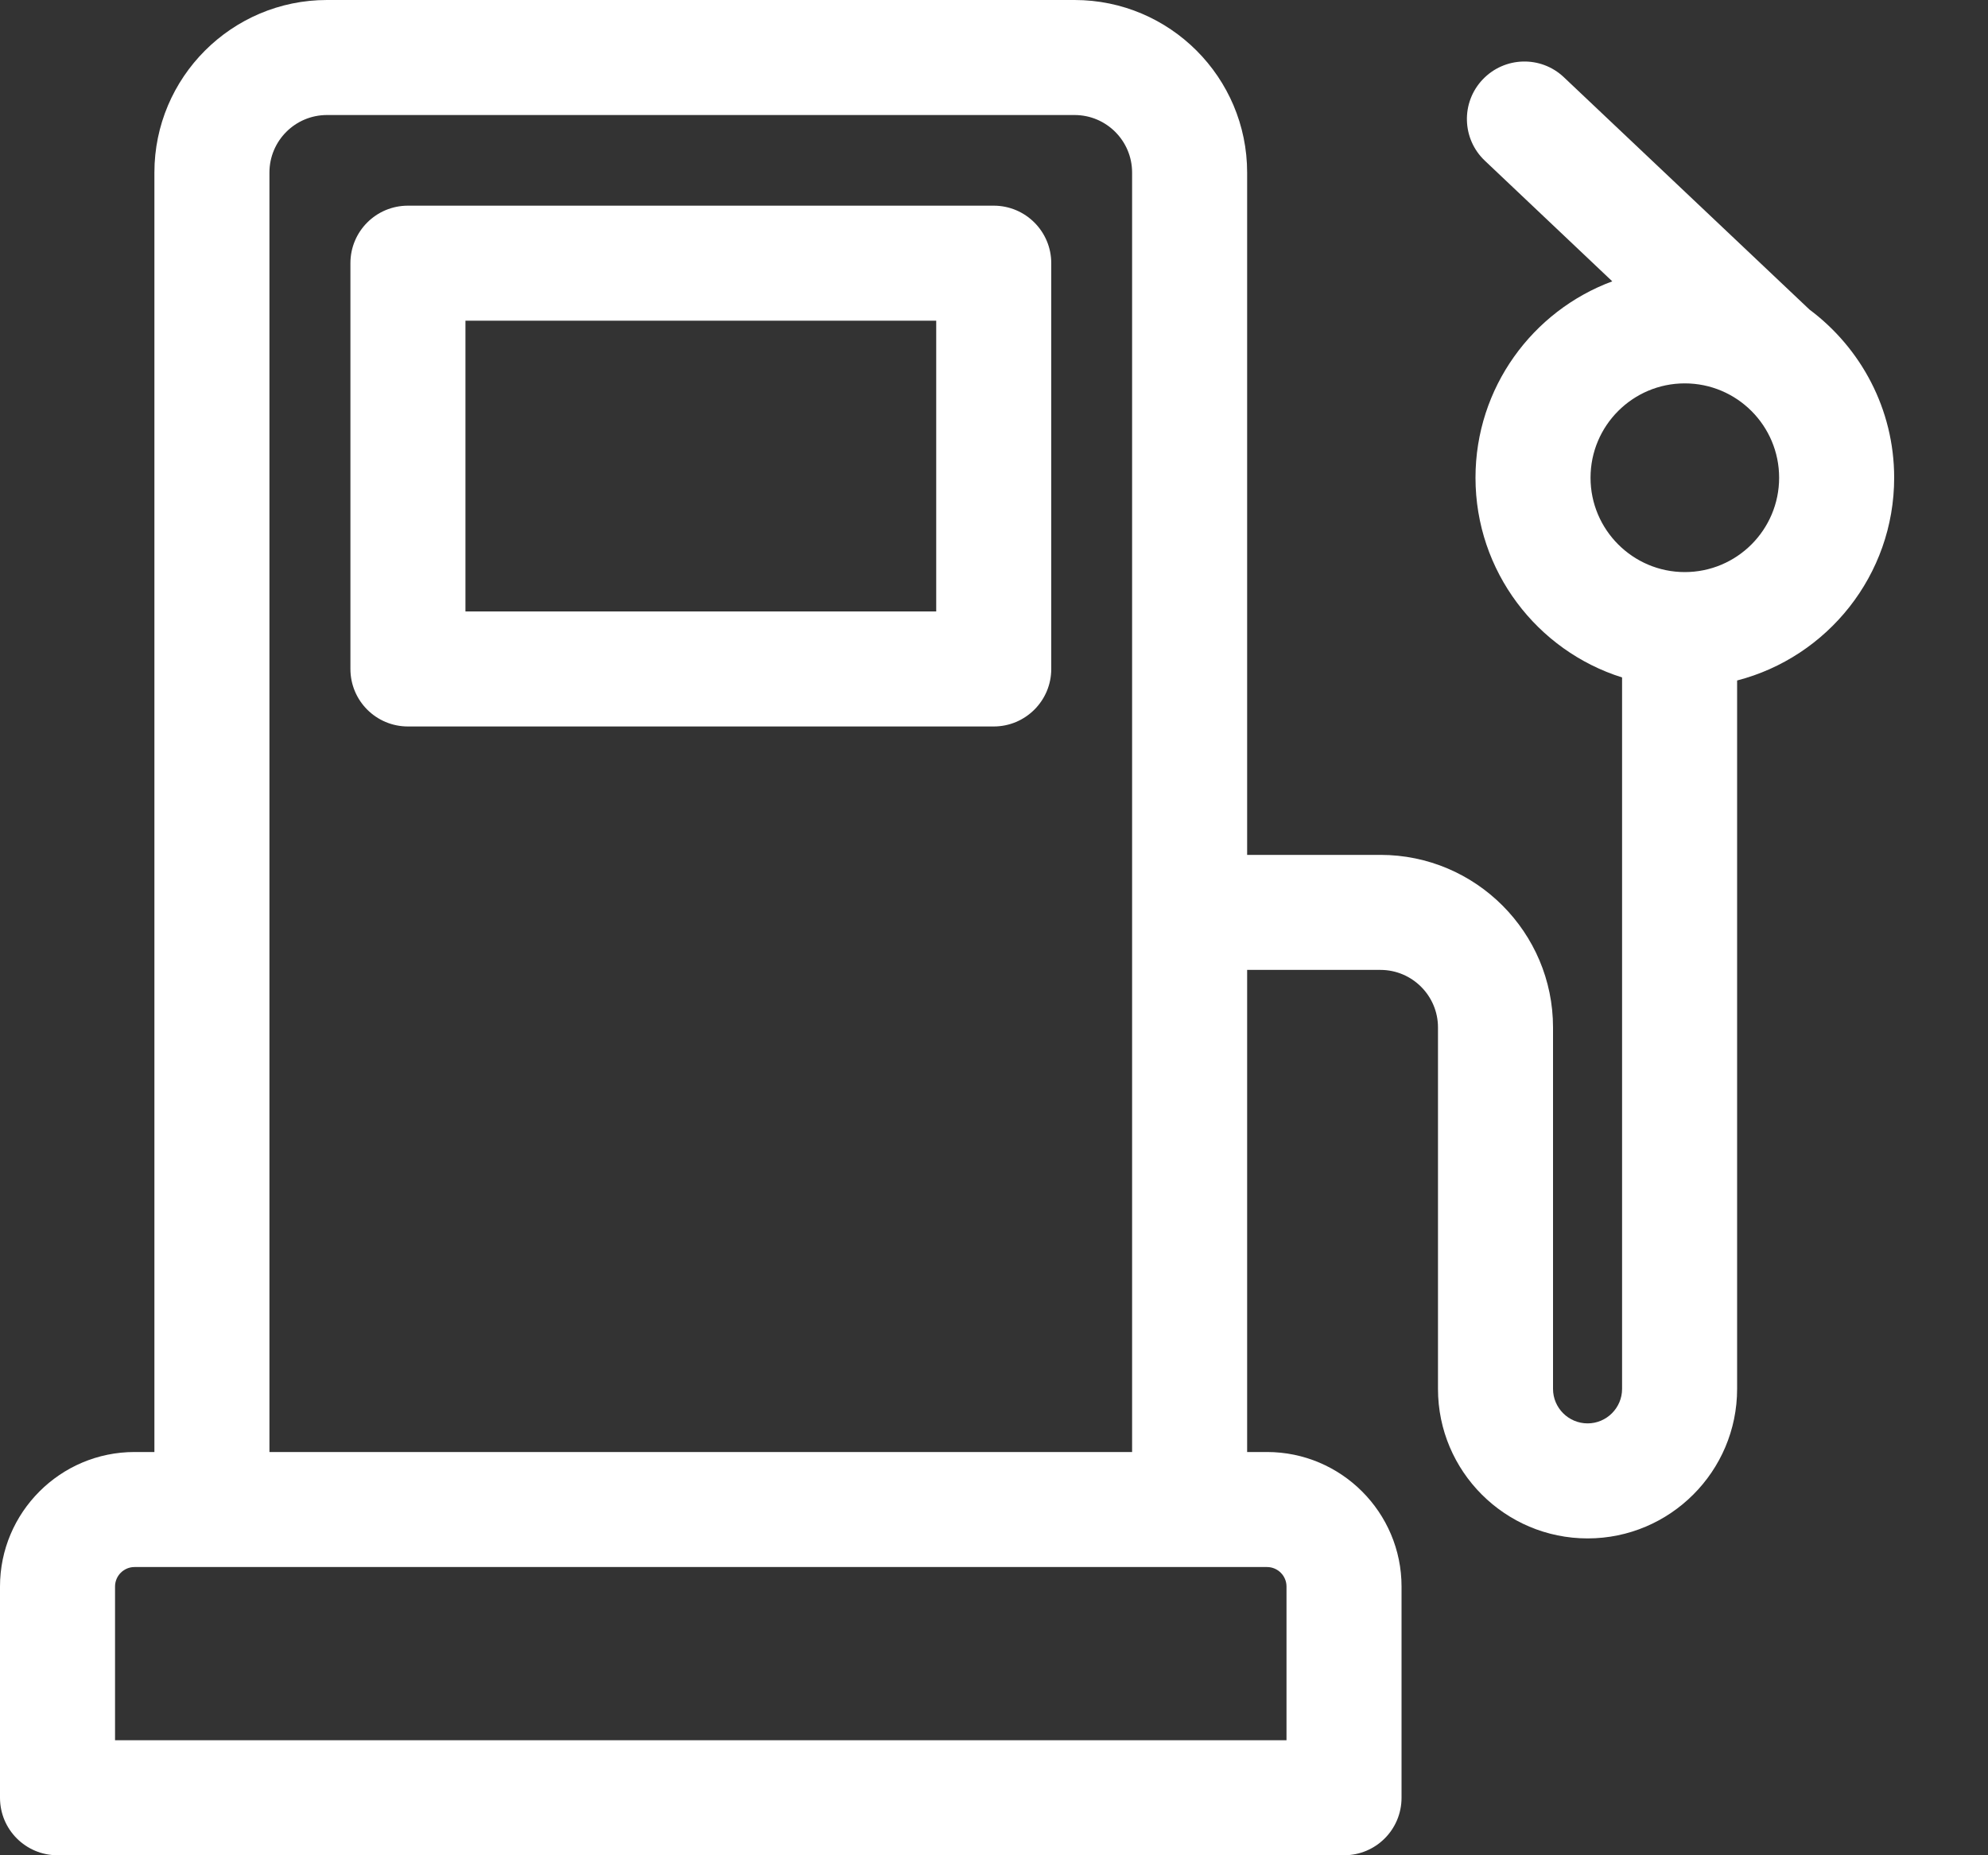
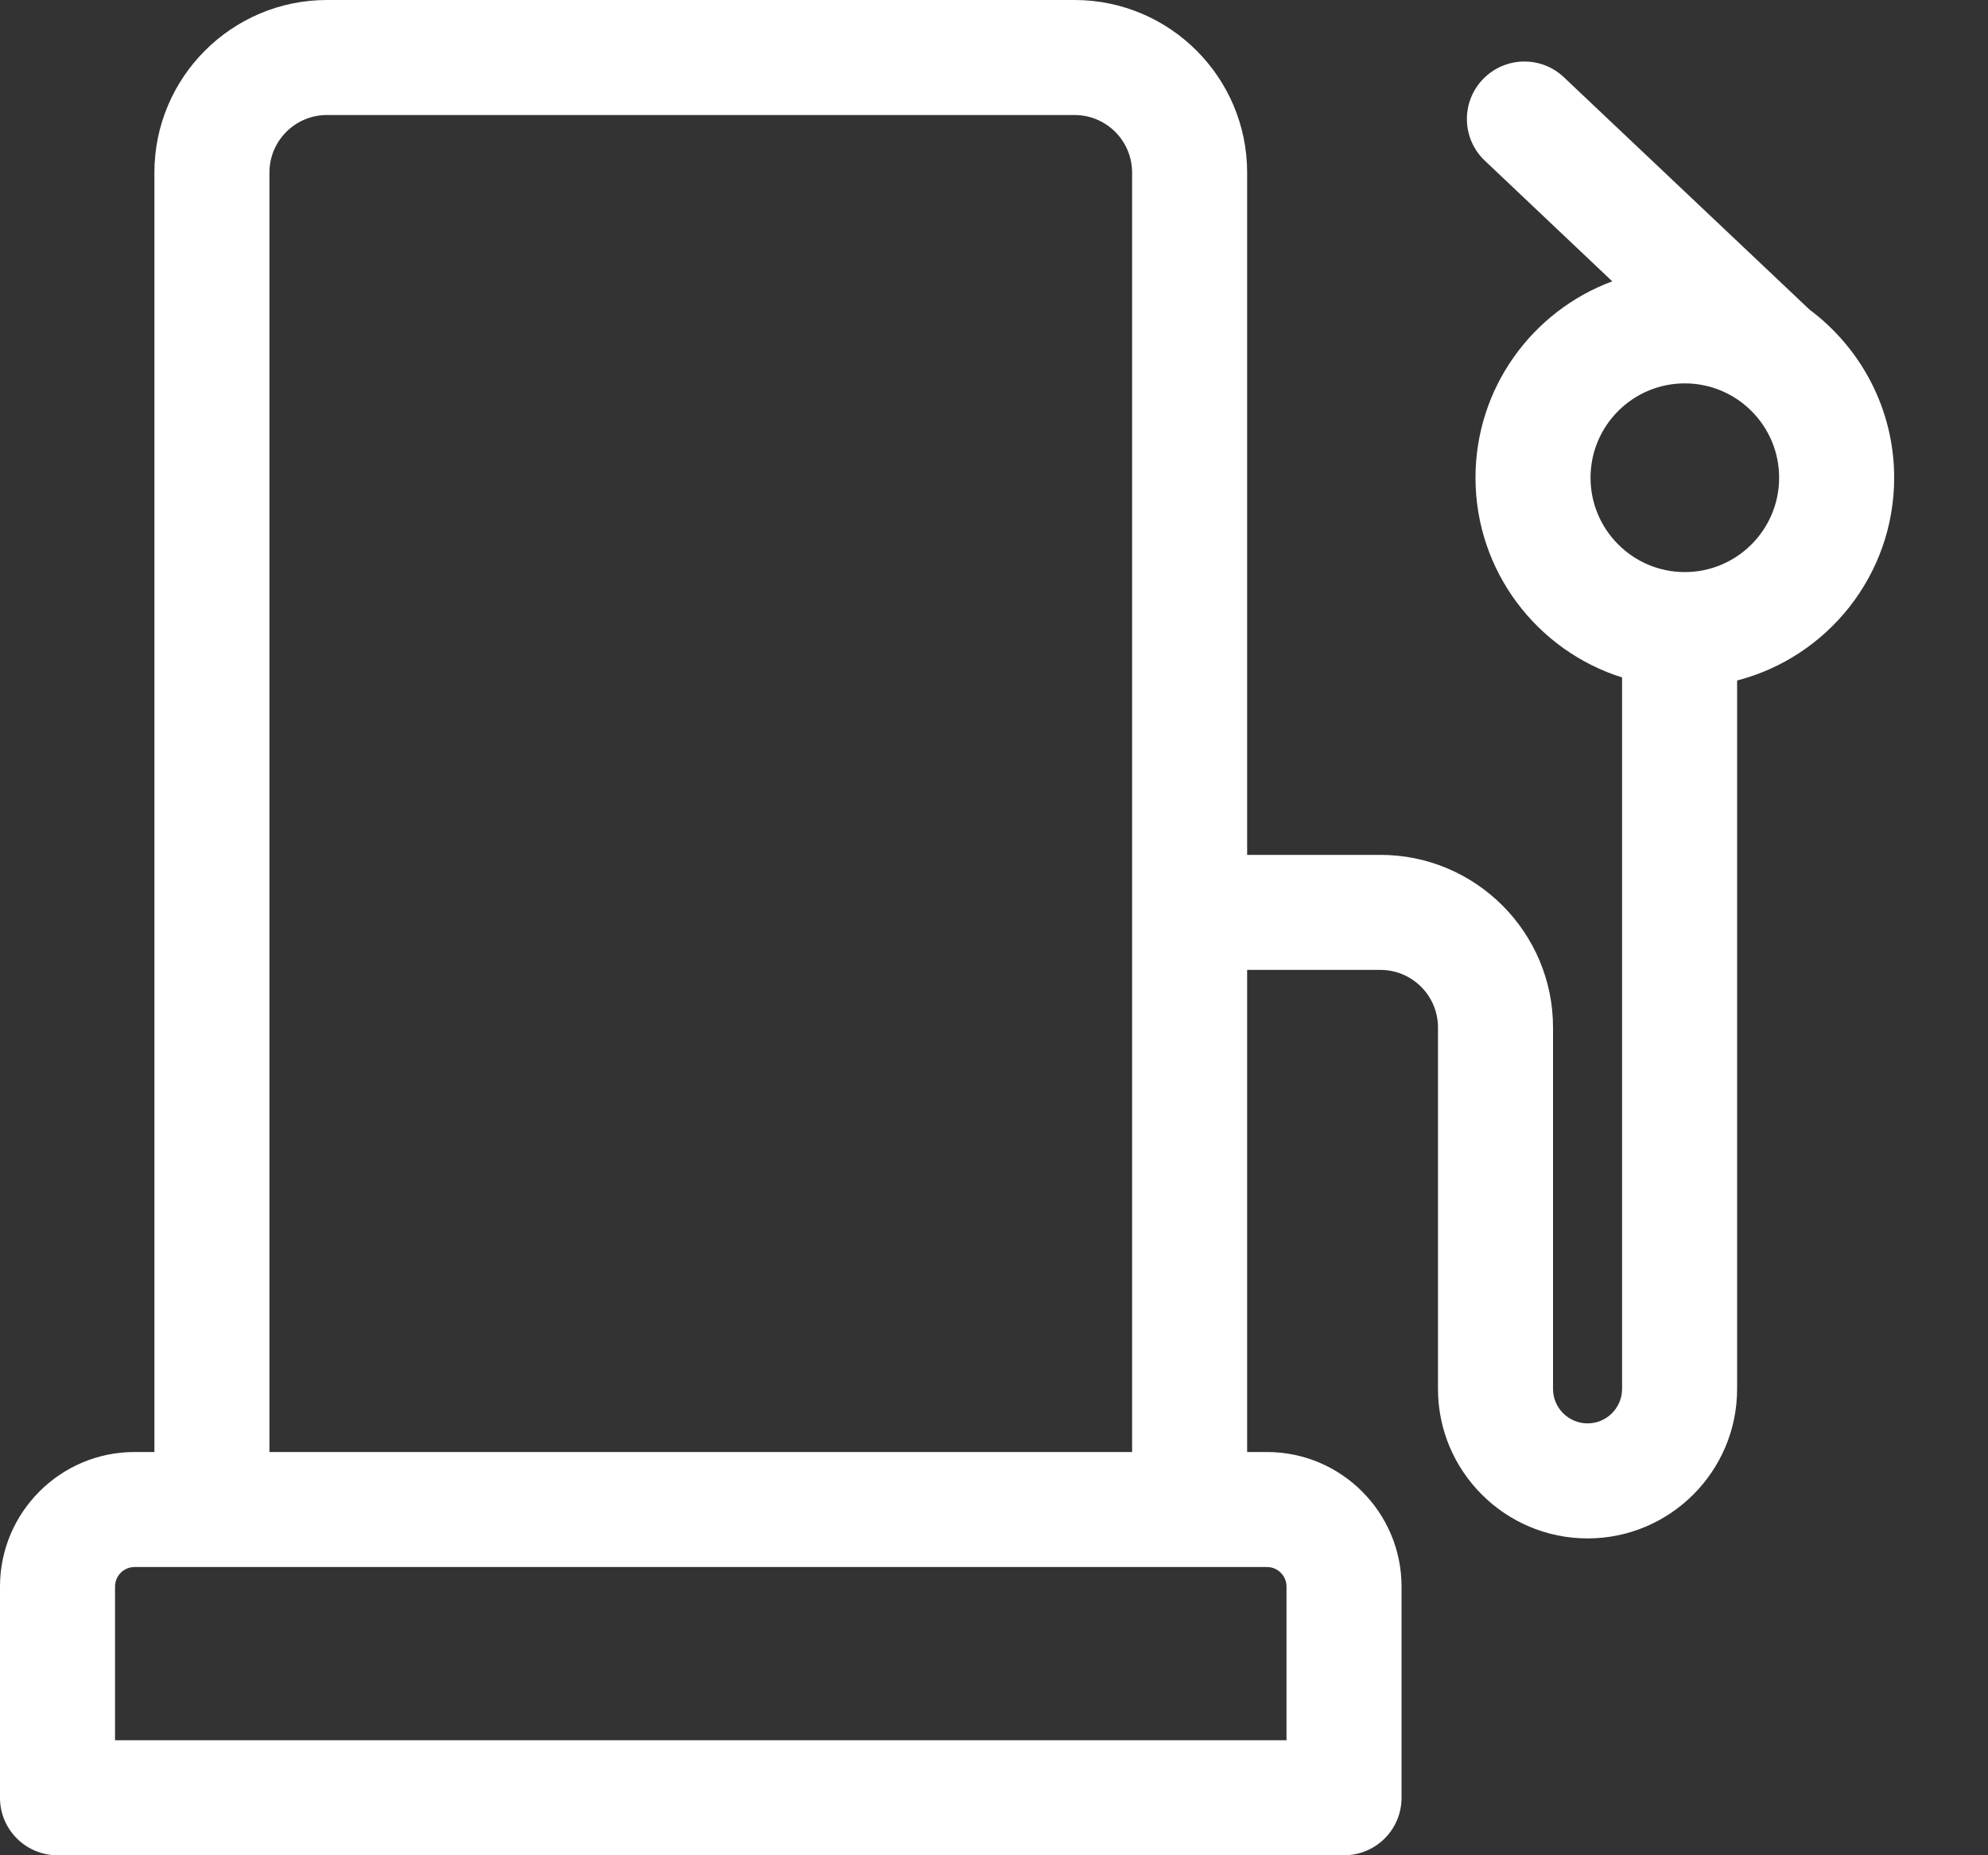
<svg xmlns="http://www.w3.org/2000/svg" width="15" height="14" viewBox="0 0 15 14" fill="none">
  <rect x="0" y="0" width="15" height="14" fill="#333333" stroke="none" />
-   <path d="M7.498 1.552H3.078C2.838 1.552 2.644 1.746 2.644 1.986V5.048C2.644 5.288 2.838 5.482 3.078 5.482H7.498C7.737 5.482 7.932 5.288 7.932 5.048V1.986C7.932 1.746 7.737 1.552 7.498 1.552ZM7.064 4.614H3.512V2.42H7.064V4.614Z" fill="#fff" />
  <path d="M13.653 2.336L13.653 2.336L11.8 0.583C11.626 0.418 11.352 0.426 11.187 0.6C11.022 0.774 11.03 1.049 11.204 1.213L12.165 2.123C11.563 2.346 11.133 2.926 11.133 3.605C11.133 4.311 11.599 4.911 12.239 5.112V10.481C12.239 10.624 12.122 10.741 11.979 10.741C11.835 10.741 11.718 10.624 11.718 10.481V7.753C11.718 7.035 11.134 6.451 10.416 6.451H9.41V1.302C9.41 0.584 8.826 0 8.108 0H2.467C1.749 0 1.165 0.584 1.165 1.302V10.957H1.015C0.455 10.957 0 11.413 0 11.972V13.566C0 13.806 0.194 14 0.434 14H10.141C10.381 14 10.575 13.806 10.575 13.566V11.972C10.575 11.413 10.12 10.957 9.56 10.957H9.41V7.319H10.416C10.655 7.319 10.85 7.514 10.85 7.753V10.481C10.85 11.103 11.356 11.609 11.979 11.609C12.601 11.609 13.107 11.103 13.107 10.481V5.135C13.788 4.959 14.292 4.34 14.292 3.605C14.292 3.086 14.04 2.625 13.653 2.336ZM8.542 10.957H2.033V1.302C2.033 1.063 2.227 0.868 2.467 0.868H8.108C8.348 0.868 8.542 1.063 8.542 1.302C8.542 1.468 8.542 10.811 8.542 10.957ZM9.707 11.972V13.132H0.868V11.972C0.868 11.891 0.934 11.825 1.015 11.825C1.351 11.825 9.156 11.825 9.56 11.825C9.641 11.825 9.707 11.891 9.707 11.972ZM12.712 4.317C12.321 4.317 12.001 3.998 12.001 3.605C12.001 3.212 12.32 2.893 12.712 2.893C13.105 2.893 13.424 3.212 13.424 3.605C13.424 3.998 13.105 4.317 12.712 4.317Z" fill="#fff" />
</svg>